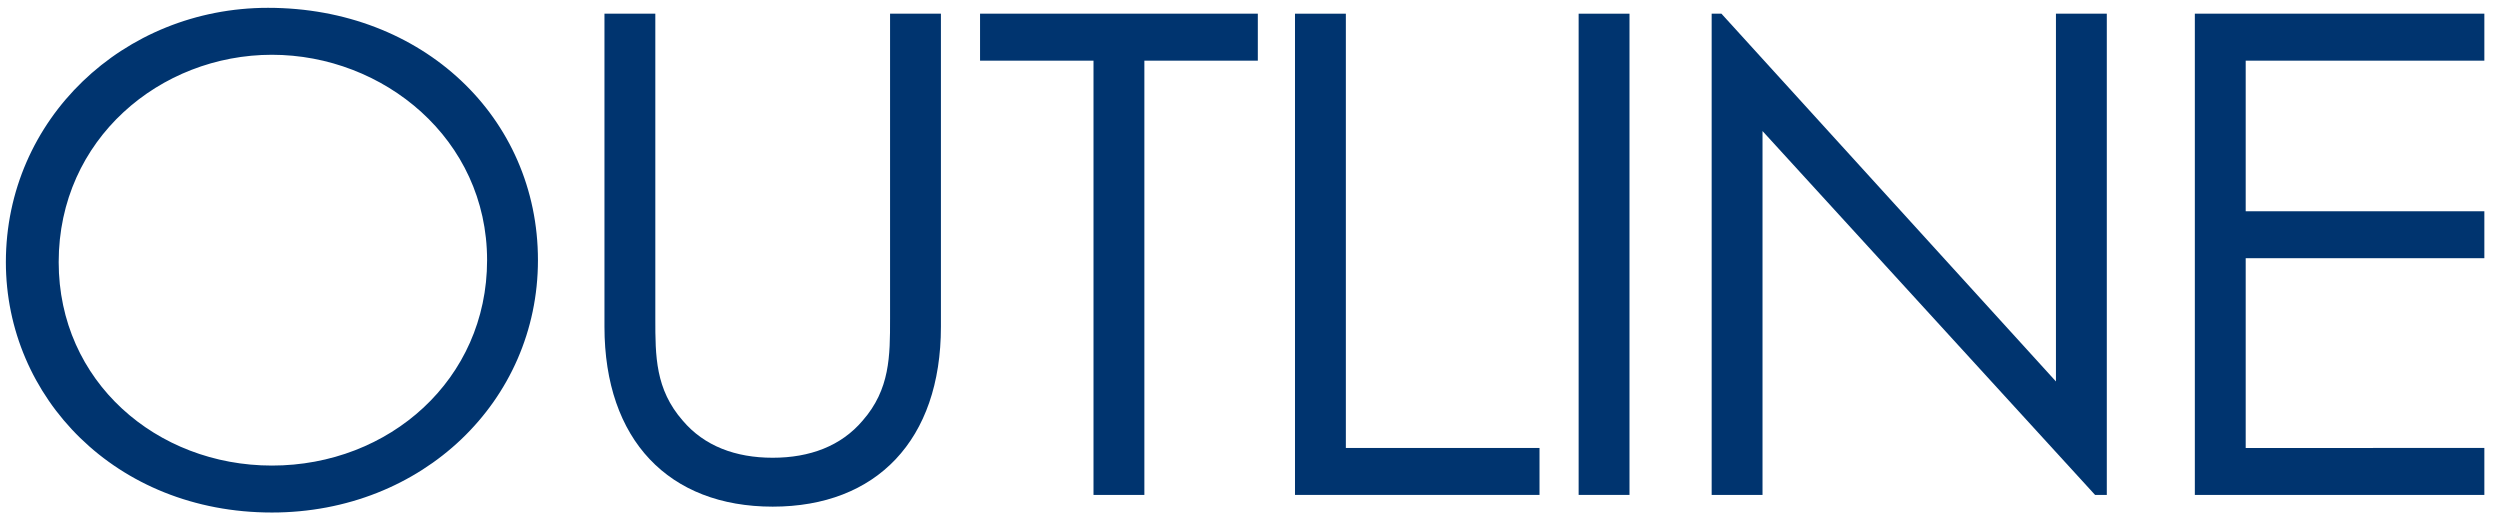
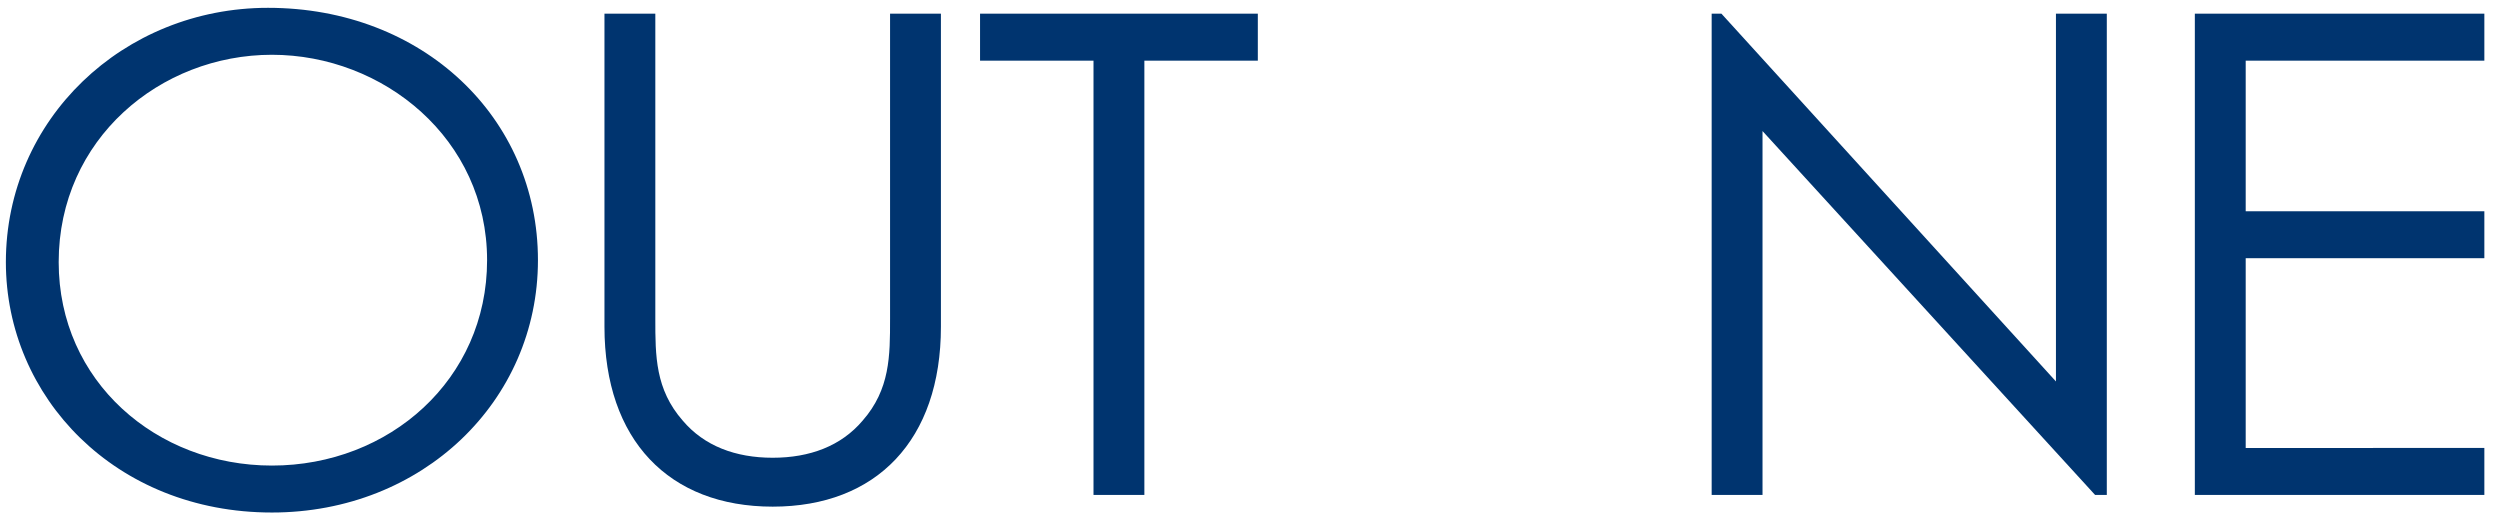
<svg xmlns="http://www.w3.org/2000/svg" version="1.1" id="レイヤー_1" x="0px" y="0px" viewBox="0 0 127.8 26.3" style="enable-background:new 0 0 127.8 26.3;" xml:space="preserve">
  <style type="text/css">
	.st0{fill:#00346F;}
</style>
  <g>
    <path class="st0" d="M27.5,13.3c0,7.2-5.9,12.9-13.6,12.9c-8,0-13.6-5.9-13.6-12.8c0-7.3,6-13,13.4-13C21.6,0.4,27.5,6,27.5,13.3z    M3,13.4c0,6.1,5,10.4,10.9,10.4c6,0,11-4.4,11-10.5c0-6.2-5.3-10.5-11-10.5C8.2,2.8,3,7.1,3,13.4z" />
    <path class="st0" d="M45.5,0.7h2.6v16c0,5.8-3.3,9.2-8.6,9.2c-5.3,0-8.6-3.4-8.6-9.2v-16h2.6v15.6c0,1.9,0,3.6,1.4,5.2   c1.1,1.3,2.7,1.9,4.6,1.9s3.5-0.6,4.6-1.9c1.4-1.6,1.4-3.3,1.4-5.2V0.7z" />
    <path class="st0" d="M50.1,3.1V0.7h14.2v2.4h-5.8v22.2h-2.6V3.1H50.1z" />
-     <path class="st0" d="M66.2,0.7h2.6v22.2h9.9v2.4H66.2V0.7z" />
-     <path class="st0" d="M80.7,0.7h2.6v24.6h-2.6V0.7z" />
    <path class="st0" d="M87.5,25.2V0.7H88l17.1,18.8V0.7h2.6v24.6h-0.6L90.1,6.7v18.6H87.5z" />
    <path class="st0" d="M112.3,0.7H127v2.4h-12.2v7.7H127v2.4h-12.2v9.7H127v2.4h-14.8V0.7z" />
  </g>
</svg>